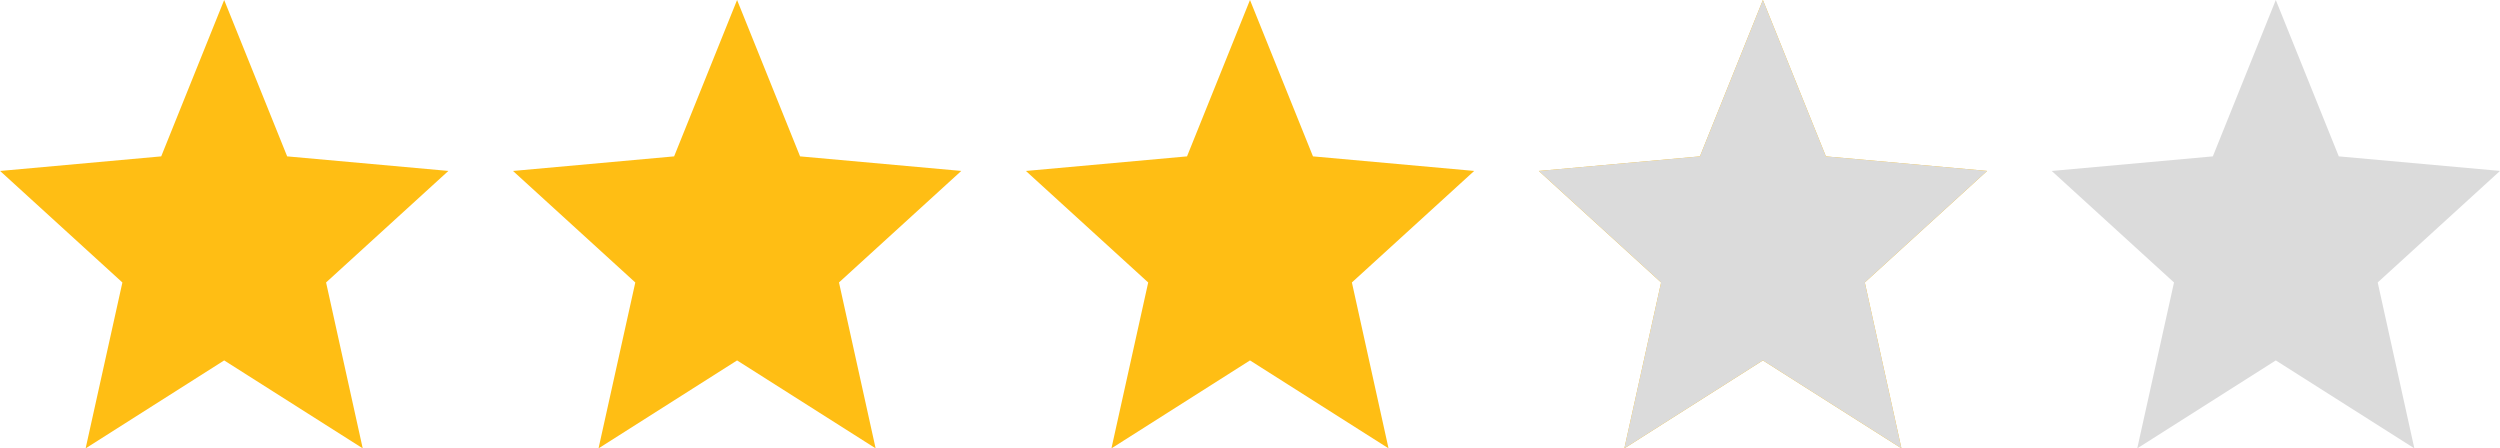
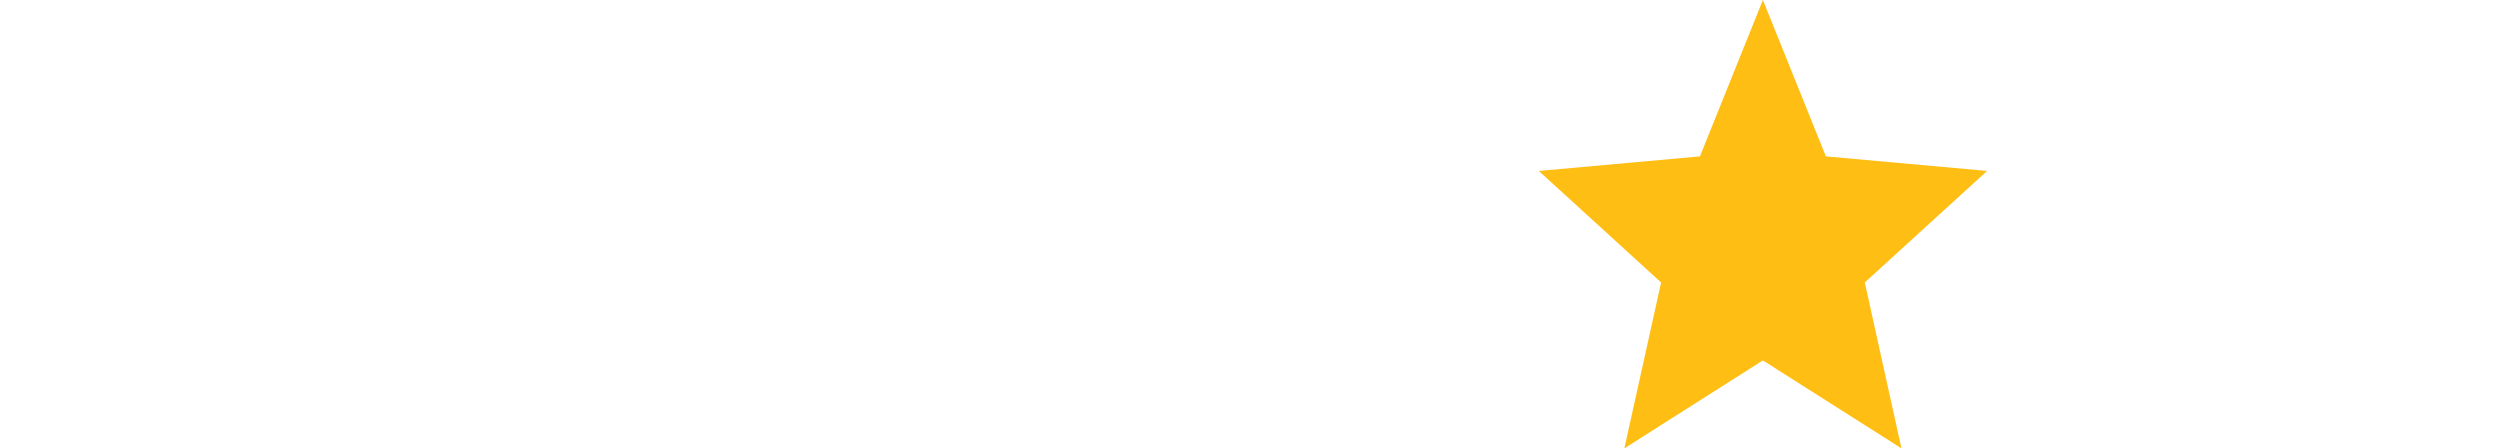
<svg xmlns="http://www.w3.org/2000/svg" width="77.987" height="13.987" viewBox="0 0 77.987 13.987">
  <g id="Group_5209" data-name="Group 5209" transform="translate(-506 -493)">
-     <path id="Icon_ionic-md-star" data-name="Icon ionic-md-star" d="M10.79,15.743l4.322,2.743-1.143-5.175,3.815-3.479-5.029-.454L10.79,4.5,8.826,9.378,3.8,9.833l3.815,3.479L6.468,18.487Z" transform="translate(502.203 488.5)" fill="#ffbe14" />
-     <path id="Icon_ionic-md-star-2" data-name="Icon ionic-md-star" d="M10.79,15.743l4.322,2.743-1.143-5.175,3.815-3.479-5.029-.454L10.79,4.5,8.826,9.378,3.8,9.833l3.815,3.479L6.468,18.487Z" transform="translate(518.203 488.5)" fill="#ffbe14" />
-     <path id="Icon_ionic-md-star-3" data-name="Icon ionic-md-star" d="M10.79,15.743l4.322,2.743-1.143-5.175,3.815-3.479-5.029-.454L10.79,4.5,8.826,9.378,3.8,9.833l3.815,3.479L6.468,18.487Z" transform="translate(534.203 488.5)" fill="#ffbe14" />
    <path id="Icon_ionic-md-star-4" data-name="Icon ionic-md-star" d="M10.79,15.743l4.322,2.743-1.143-5.175,3.815-3.479-5.029-.454L10.79,4.5,8.826,9.378,3.8,9.833l3.815,3.479L6.468,18.487Z" transform="translate(550.203 488.5)" fill="#ffbe14" />
-     <path id="Icon_ionic-md-star-5" data-name="Icon ionic-md-star" d="M10.79,15.743l4.322,2.743-1.143-5.175,3.815-3.479-5.029-.454L10.79,4.5,8.826,9.378,3.8,9.833l3.815,3.479L6.468,18.487Z" transform="translate(566.203 488.5)" fill="#dbdbdb" />
-     <path id="Icon_ionic-md-star-6" data-name="Icon ionic-md-star" d="M10.79,15.743l4.322,2.743-1.143-5.175,3.815-3.479-5.029-.454L10.79,4.5,8.826,9.378,3.8,9.833l3.815,3.479L6.468,18.487Z" transform="translate(550.203 488.5)" fill="#dbdbdb" />
  </g>
</svg>